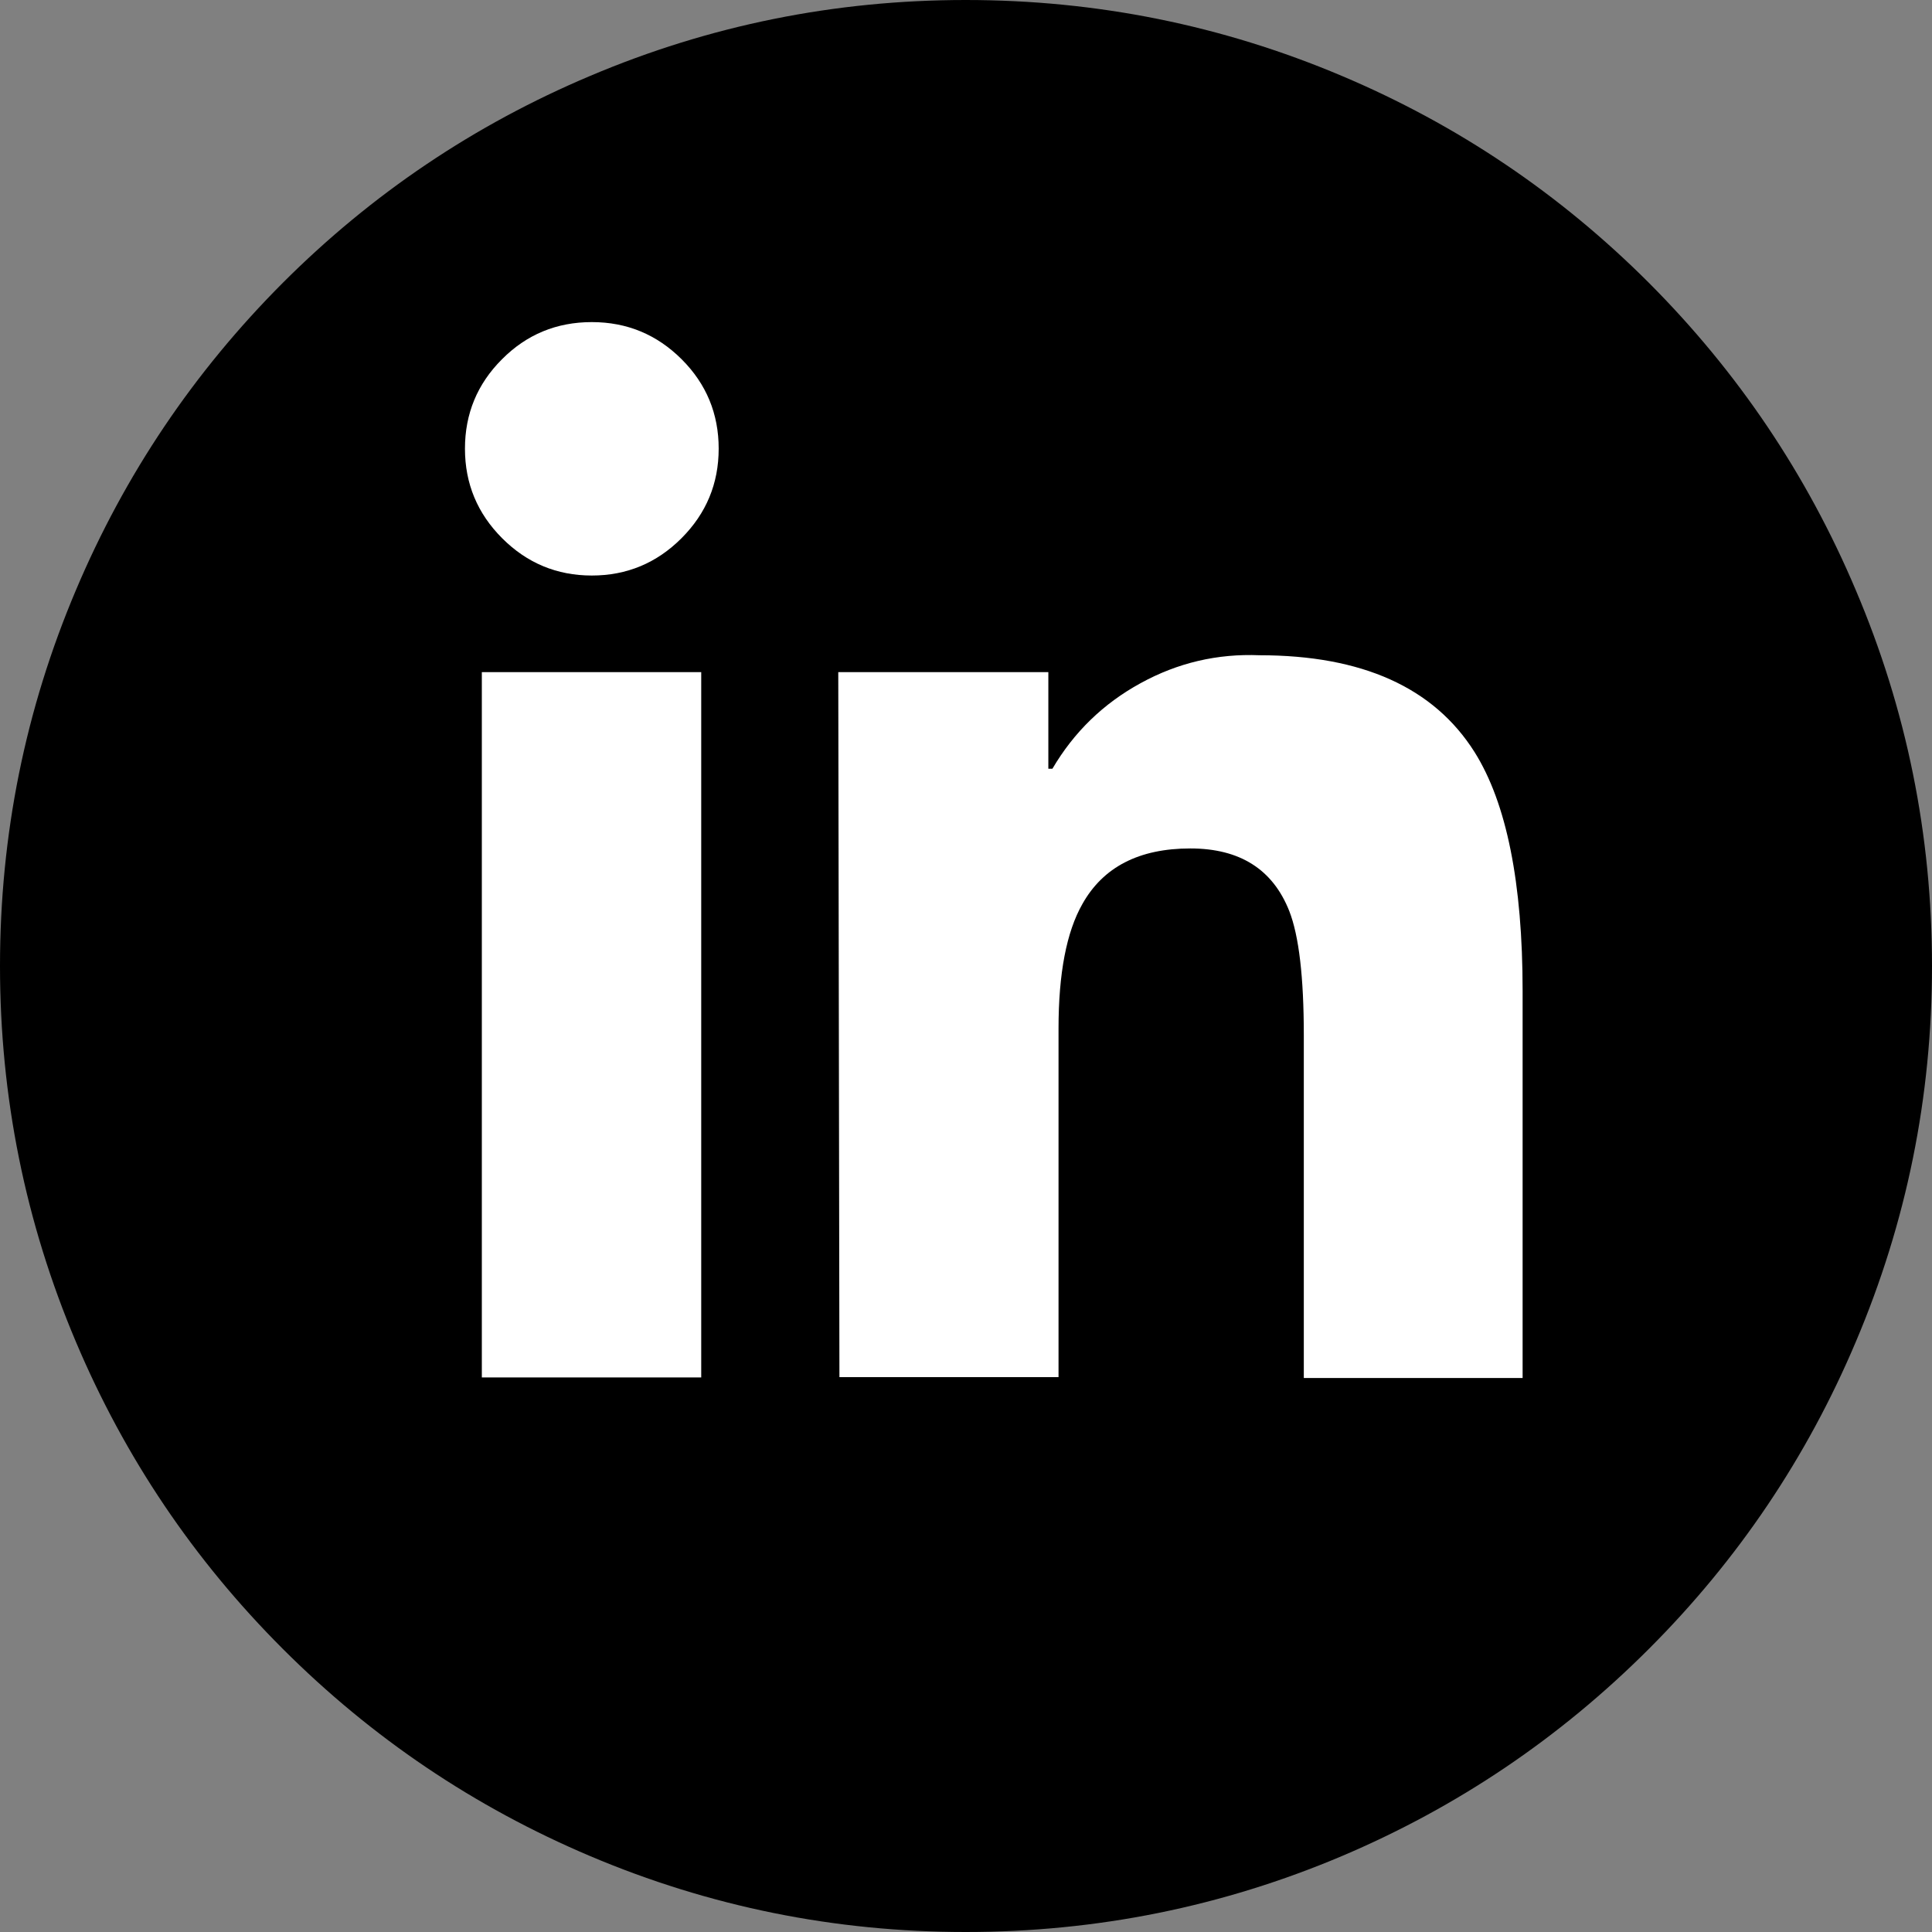
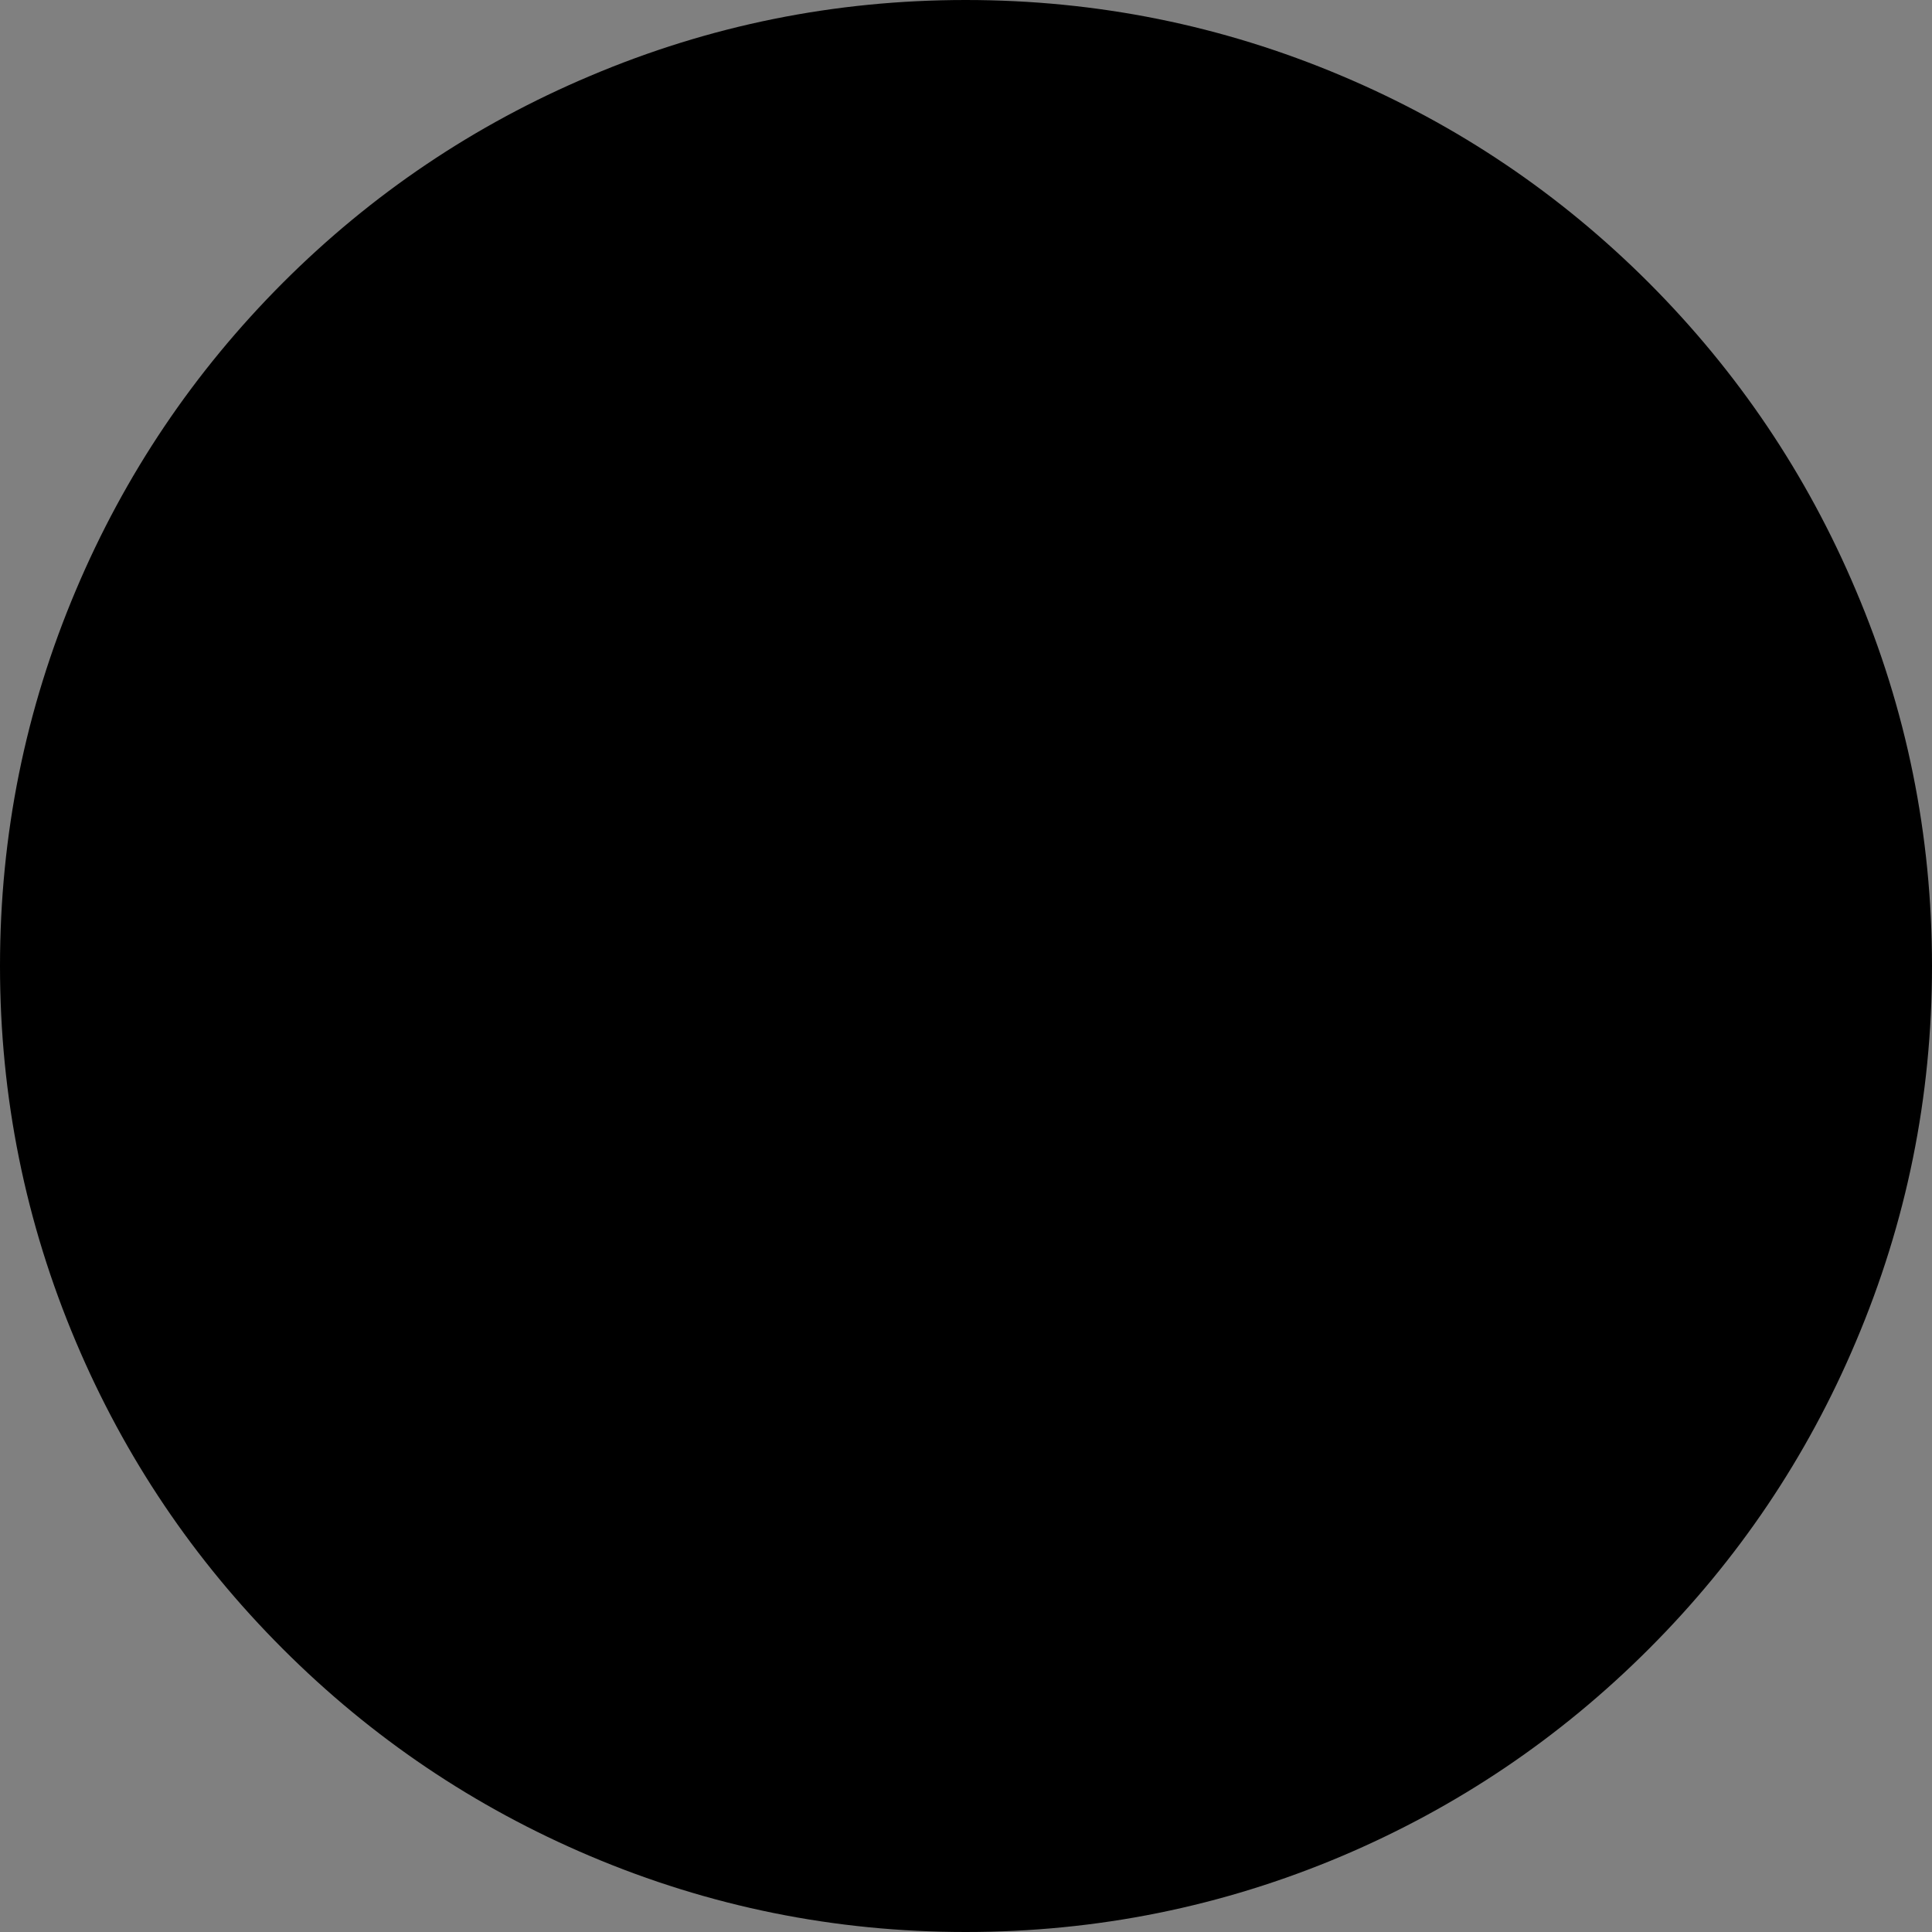
<svg xmlns="http://www.w3.org/2000/svg" xmlns:xlink="http://www.w3.org/1999/xlink" version="1.1" preserveAspectRatio="none" x="0px" y="0px" width="332px" height="332px" viewBox="0 0 332 332">
  <rect x="0" y="0" width="332" height="332" fill="#808080" stroke="none" />
  <defs>
    <g id="icon_linkedin_0_Layer0_0_FILL">
      <path fill="#000000" stroke="none" d=" M 230.6 13.05 Q 199.75 0 165.95 0 132.2 0 101.4 13.05 71.55 25.65 48.6 48.6 25.65 71.6 13.05 101.4 0 132.2 0 166 0 199.75 13.05 230.6 25.65 260.4 48.6 283.35 71.55 306.3 101.4 318.95 132.2 332 165.95 332 199.75 332 230.6 318.95 260.4 306.3 283.35 283.35 306.3 260.4 318.9 230.6 332 199.75 332 166 332 132.2 318.9 101.4 306.3 71.6 283.35 48.6 260.4 25.65 230.6 13.05 Z" />
    </g>
    <g id="icon_linkedin_0_Layer0_1_MEMBER_0_FILL">
-       <path fill="#FFFFFF" stroke="none" d=" M 115.6 124.6 L 77.9 124.6 77.9 245.8 115.6 245.8 115.6 124.6 M 96.8 64.45 Q 87.7 64.45 81.35 70.85 75 77.2 75 86.2 75 95.2 81.4 101.6 87.8 108 96.8 108 105.8 108 112.2 101.6 118.6 95.2 118.6 86.2 118.6 77.2 112.25 70.85 105.85 64.45 96.8 64.45 Z" />
-     </g>
+       </g>
    <g id="icon_linkedin_0_Layer0_1_MEMBER_1_FILL">
-       <path fill="#FFFFFF" stroke="none" d=" M 191.1 126.5 Q 181.5 131.75 175.95 141.2 L 175.25 141.2 175.25 124.6 139.15 124.6 139.35 245.75 177 245.75 177 185.85 Q 177 171.65 181.1 164.45 186.45 154.9 199.65 154.9 212.4 154.9 216.65 165.65 219.15 172.05 219.15 187 L 219.15 245.9 256.75 245.9 256.75 179.4 Q 256.75 151.5 248.5 138.35 238 121.7 211.55 121.7 200.65 121.25 191.1 126.5 Z" />
-     </g>
+       </g>
  </defs>
  <g transform="matrix( 1, 0, 0, 1, 0,0) ">
    <g transform="matrix( 1, 0, 0, 1, 0,0) ">
      <use xlink:href="#icon_linkedin_0_Layer0_0_FILL" />
    </g>
    <g transform="matrix( 1, 0, 0, 1, 4.9,-9.1) ">
      <use xlink:href="#icon_linkedin_0_Layer0_1_MEMBER_0_FILL" />
    </g>
    <g transform="matrix( 1, 0, 0, 1, 4.9,-9.1) ">
      <use xlink:href="#icon_linkedin_0_Layer0_1_MEMBER_1_FILL" />
    </g>
  </g>
</svg>